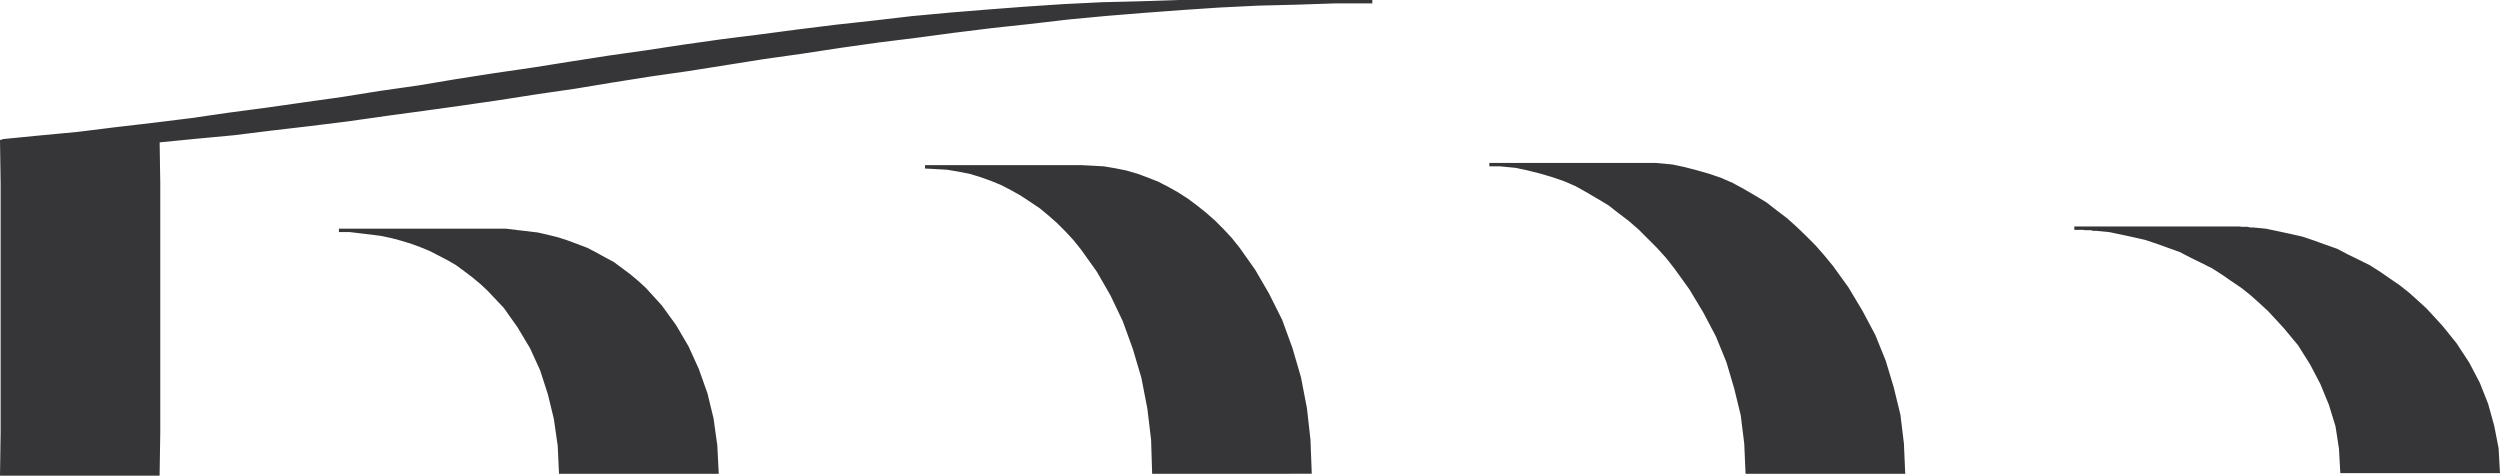
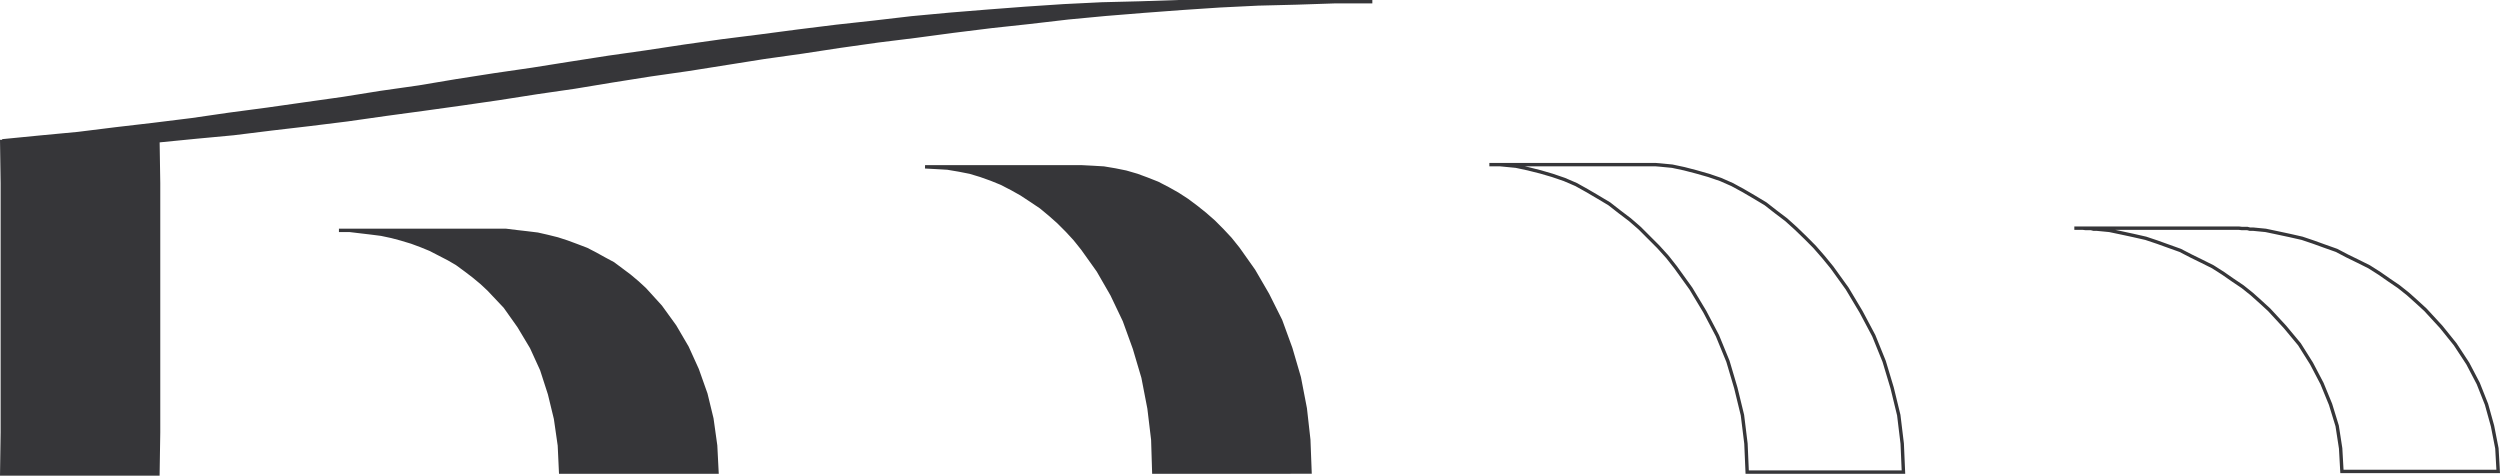
<svg xmlns="http://www.w3.org/2000/svg" width="166.548" height="31.688">
  <path fill="#363639" d="M91.424.114H88.9l-2.554.085-2.528.063-2.55.125-2.528.168-2.55.191-2.551.207-2.485.235-2.55.297-2.528.273-2.55.316-2.512.336-2.528.313-2.55.36-2.504.382-2.532.356-2.504.398-2.535.402-2.543.364-2.511.398-2.528.418-2.508.363-2.55.399-2.489.36-2.55.355-2.485.335-2.55.364-2.551.316-2.485.29-2.554.316-2.504.234-2.532.25H.154l2.551-.25 2.488-.234 2.551-.317 2.484-.289 2.551-.316 2.504-.364 2.535-.335 2.504-.356 2.55-.36 2.485-.398 2.551-.363 2.488-.418 2.551-.398 2.508-.364 2.527-.402 2.551-.398 2.508-.356 2.527-.383 2.555-.36 2.484-.312 2.551-.336 2.547-.316 2.488-.273 2.547-.297 2.531-.235 2.547-.207L68.33.555l2.527-.168 2.551-.125 2.527-.063 2.551-.085h12.938" />
  <path fill="none" stroke="#363639" stroke-width=".227" d="M91.424.114H88.9l-2.554.085-2.528.063-2.55.125-2.528.168-2.55.191-2.551.207-2.485.235-2.55.297-2.528.273-2.55.316-2.512.336-2.528.313-2.55.36-2.504.382-2.532.356-2.504.398-2.535.402-2.543.364-2.511.398-2.528.418-2.508.363-2.55.399-2.489.36-2.55.355-2.485.336-2.55.363-2.551.316-2.485.29-2.554.316-2.504.234-2.532.25H.154l2.551-.25 2.488-.234 2.551-.317 2.484-.289 2.551-.316 2.504-.363 2.535-.336 2.504-.356 2.55-.36 2.485-.398 2.551-.363 2.488-.418 2.551-.398 2.508-.364 2.527-.402 2.551-.398 2.508-.356 2.527-.383 2.555-.36 2.484-.312 2.551-.336 2.547-.316 2.488-.273 2.547-.297 2.531-.235 2.547-.207L68.33.555l2.527-.168 2.551-.125 2.527-.063 2.551-.085zm0 0" />
  <path fill="#363639" d="m10.521 9.426.043 2.781v16.59l-.043 2.777H.115l.04-2.777v-16.59l-.04-2.781h10.406" />
  <path fill="none" stroke="#363639" stroke-width=".227" d="m10.521 9.426.043 2.781v16.59l-.043 2.777H.115l.04-2.777v-16.59l-.04-2.781zm0 0" />
  <path fill="#363639" d="M32.986 15.348h.719l.695.086.715.082.7.086.652.148.675.168.649.211.633.234.656.25.61.317.57.316.59.317.566.421.531.399.524.441.484.446 1.055 1.16.945 1.304.824 1.41.672 1.481.574 1.621.399 1.645.25 1.789.09 1.77H37.349l-.082-1.77-.257-1.79-.399-1.644-.523-1.62-.676-1.481-.844-1.41-.926-1.305-1.097-1.16-.48-.446-.532-.441-.523-.399-.575-.421-.546-.317-.61-.316-.613-.317-.61-.25-.632-.234-.696-.21-.632-.169-.696-.148-.672-.086-.695-.082-.719-.086h-.734 10.406" />
  <path fill="none" stroke="#363639" stroke-width=".227" d="M32.986 15.348h.719l.695.086.715.082.7.086.652.148.675.168.649.211.633.235.656.25.61.316.57.316.59.317.566.422.531.398.524.441.484.446 1.055 1.16.945 1.305.824 1.41.672 1.48.574 1.621.399 1.645.25 1.789.09 1.77H37.349l-.082-1.77-.257-1.79-.399-1.644-.523-1.62-.676-1.481-.844-1.41-.926-1.305-1.097-1.16-.48-.446-.532-.441-.523-.398-.575-.422-.546-.317-.61-.316-.613-.316-.61-.25-.632-.235-.696-.21-.632-.169-.696-.148-.672-.086-.695-.082-.719-.086h-.734zm0 0" />
  <path fill="#363639" d="m72.037 11.114.762.039.734.043.762.129.715.144.738.215.676.25.691.273.695.36.633.355.656.426.59.441.61.489.57.5.566.57.532.57.523.653 1.031 1.457.93 1.601.863 1.727.676 1.855.567 1.938.398 2.062.234 2.086.082 2.153H76.865l-.066-2.153-.25-2.086-.399-2.062-.574-1.938-.672-1.855-.824-1.727-.922-1.601-1.039-1.457-.523-.653-.528-.57-.57-.57-.567-.5-.59-.489-.656-.441-.648-.426-.633-.355-.7-.36-.671-.273-.7-.25-.714-.215-.738-.144-.758-.13-.738-.042-.758-.04h10.41" />
  <path fill="none" stroke="#363639" stroke-width=".227" d="m72.037 11.114.762.039.734.043.762.128.715.145.738.215.676.25.691.273.695.36.633.355.656.426.59.441.61.489.57.5.566.57.532.57.523.653 1.031 1.457.93 1.601.863 1.727.676 1.855.567 1.938.398 2.062.234 2.086.082 2.152H76.865l-.066-2.152-.25-2.086-.399-2.062-.574-1.938-.672-1.855-.824-1.727-.922-1.601-1.039-1.457-.523-.653-.528-.57-.57-.57-.566-.5-.59-.489-.657-.441-.648-.426-.633-.355-.699-.36-.672-.273-.7-.25-.714-.215-.738-.145-.758-.128-.738-.043-.758-.04zm0 0" />
-   <path fill="#363639" d="M109.635 10.969h.672l.253.02.844.081.801.172.797.207.824.235.8.273.763.336.734.399.762.445.734.441.676.528.695.527.629.566.656.633.61.613.59.676.57.696 1.012 1.406.925 1.547.848 1.597.691 1.707.532 1.77.441 1.812.23 1.899.082 1.894h-10.41l-.082-1.894-.234-1.899-.441-1.812-.524-1.77-.7-1.707-.839-1.597-.93-1.547-1.011-1.406-.547-.696-.61-.676-1.246-1.246-.652-.566-.695-.527-.676-.528-.738-.441-.758-.445-.715-.399-.781-.336-.797-.273-.805-.235-.824-.207-.797-.172-.844-.082-.21-.019h-.72 10.415" />
  <path fill="none" stroke="#363639" stroke-width=".227" d="M109.635 10.969h.672l.253.02.844.082.801.171.797.207.824.235.8.273.763.336.734.399.762.445.734.441.676.528.695.527.629.566.656.633.61.614.59.675.57.696 1.012 1.406.925 1.547.848 1.597.691 1.707.532 1.77.441 1.812.23 1.899.082 1.894h-10.41l-.082-1.894-.234-1.899-.441-1.812-.524-1.77-.7-1.707-.839-1.597-.93-1.547-1.011-1.406-.547-.696-.61-.675-1.246-1.247-.652-.566-.695-.527-.676-.528-.738-.441-.758-.445-.715-.399-.781-.336-.797-.273-.805-.235-.824-.207-.797-.171-.844-.082-.21-.02h-.72zm0 0" />
-   <path fill="#363639" d="M148.6 15.2h.55l.207.023h.36l.164.043h.215l.843.082.797.168.805.172.824.187.754.254.758.274.781.277.715.375.738.36.719.359.695.441.633.441.649.442.613.488.59.527.57.524 1.05 1.14.934 1.16.84 1.282.695 1.328.551 1.39.399 1.438.293 1.496.086 1.535h-10.41l-.086-1.535-.23-1.496-.442-1.437-.57-1.39-.696-1.33-.805-1.28-.964-1.16-1.055-1.141-.57-.524-.59-.527-.61-.488-.656-.442-.633-.441-.691-.441-.719-.36-.734-.36-.723-.374-.773-.277-.762-.274-.758-.254-.824-.187-.797-.172-.8-.168-.848-.082h-.207l-.172-.043h-.356l-.187-.024h-.57 10.41" />
  <path fill="none" stroke="#363639" stroke-width=".227" d="M148.6 15.2h.55l.207.023h.36l.164.043h.215l.843.082.797.168.805.172.824.187.754.254.758.274.781.277.715.375.738.36.719.359.695.441.633.441.649.442.613.488.59.528.57.523 1.05 1.14.934 1.16.84 1.282.695 1.328.551 1.39.399 1.438.293 1.496.086 1.535h-10.41l-.086-1.535-.231-1.496-.441-1.437-.57-1.39-.696-1.329-.805-1.281-.965-1.16-1.054-1.141-.57-.523-.59-.528-.61-.488-.656-.442-.633-.44-.691-.442-.719-.36-.734-.36-.723-.374-.773-.277-.762-.274-.758-.254-.824-.187-.797-.172-.8-.168-.848-.082h-.208l-.171-.043h-.356l-.187-.024h-.57zm0 0" />
</svg>